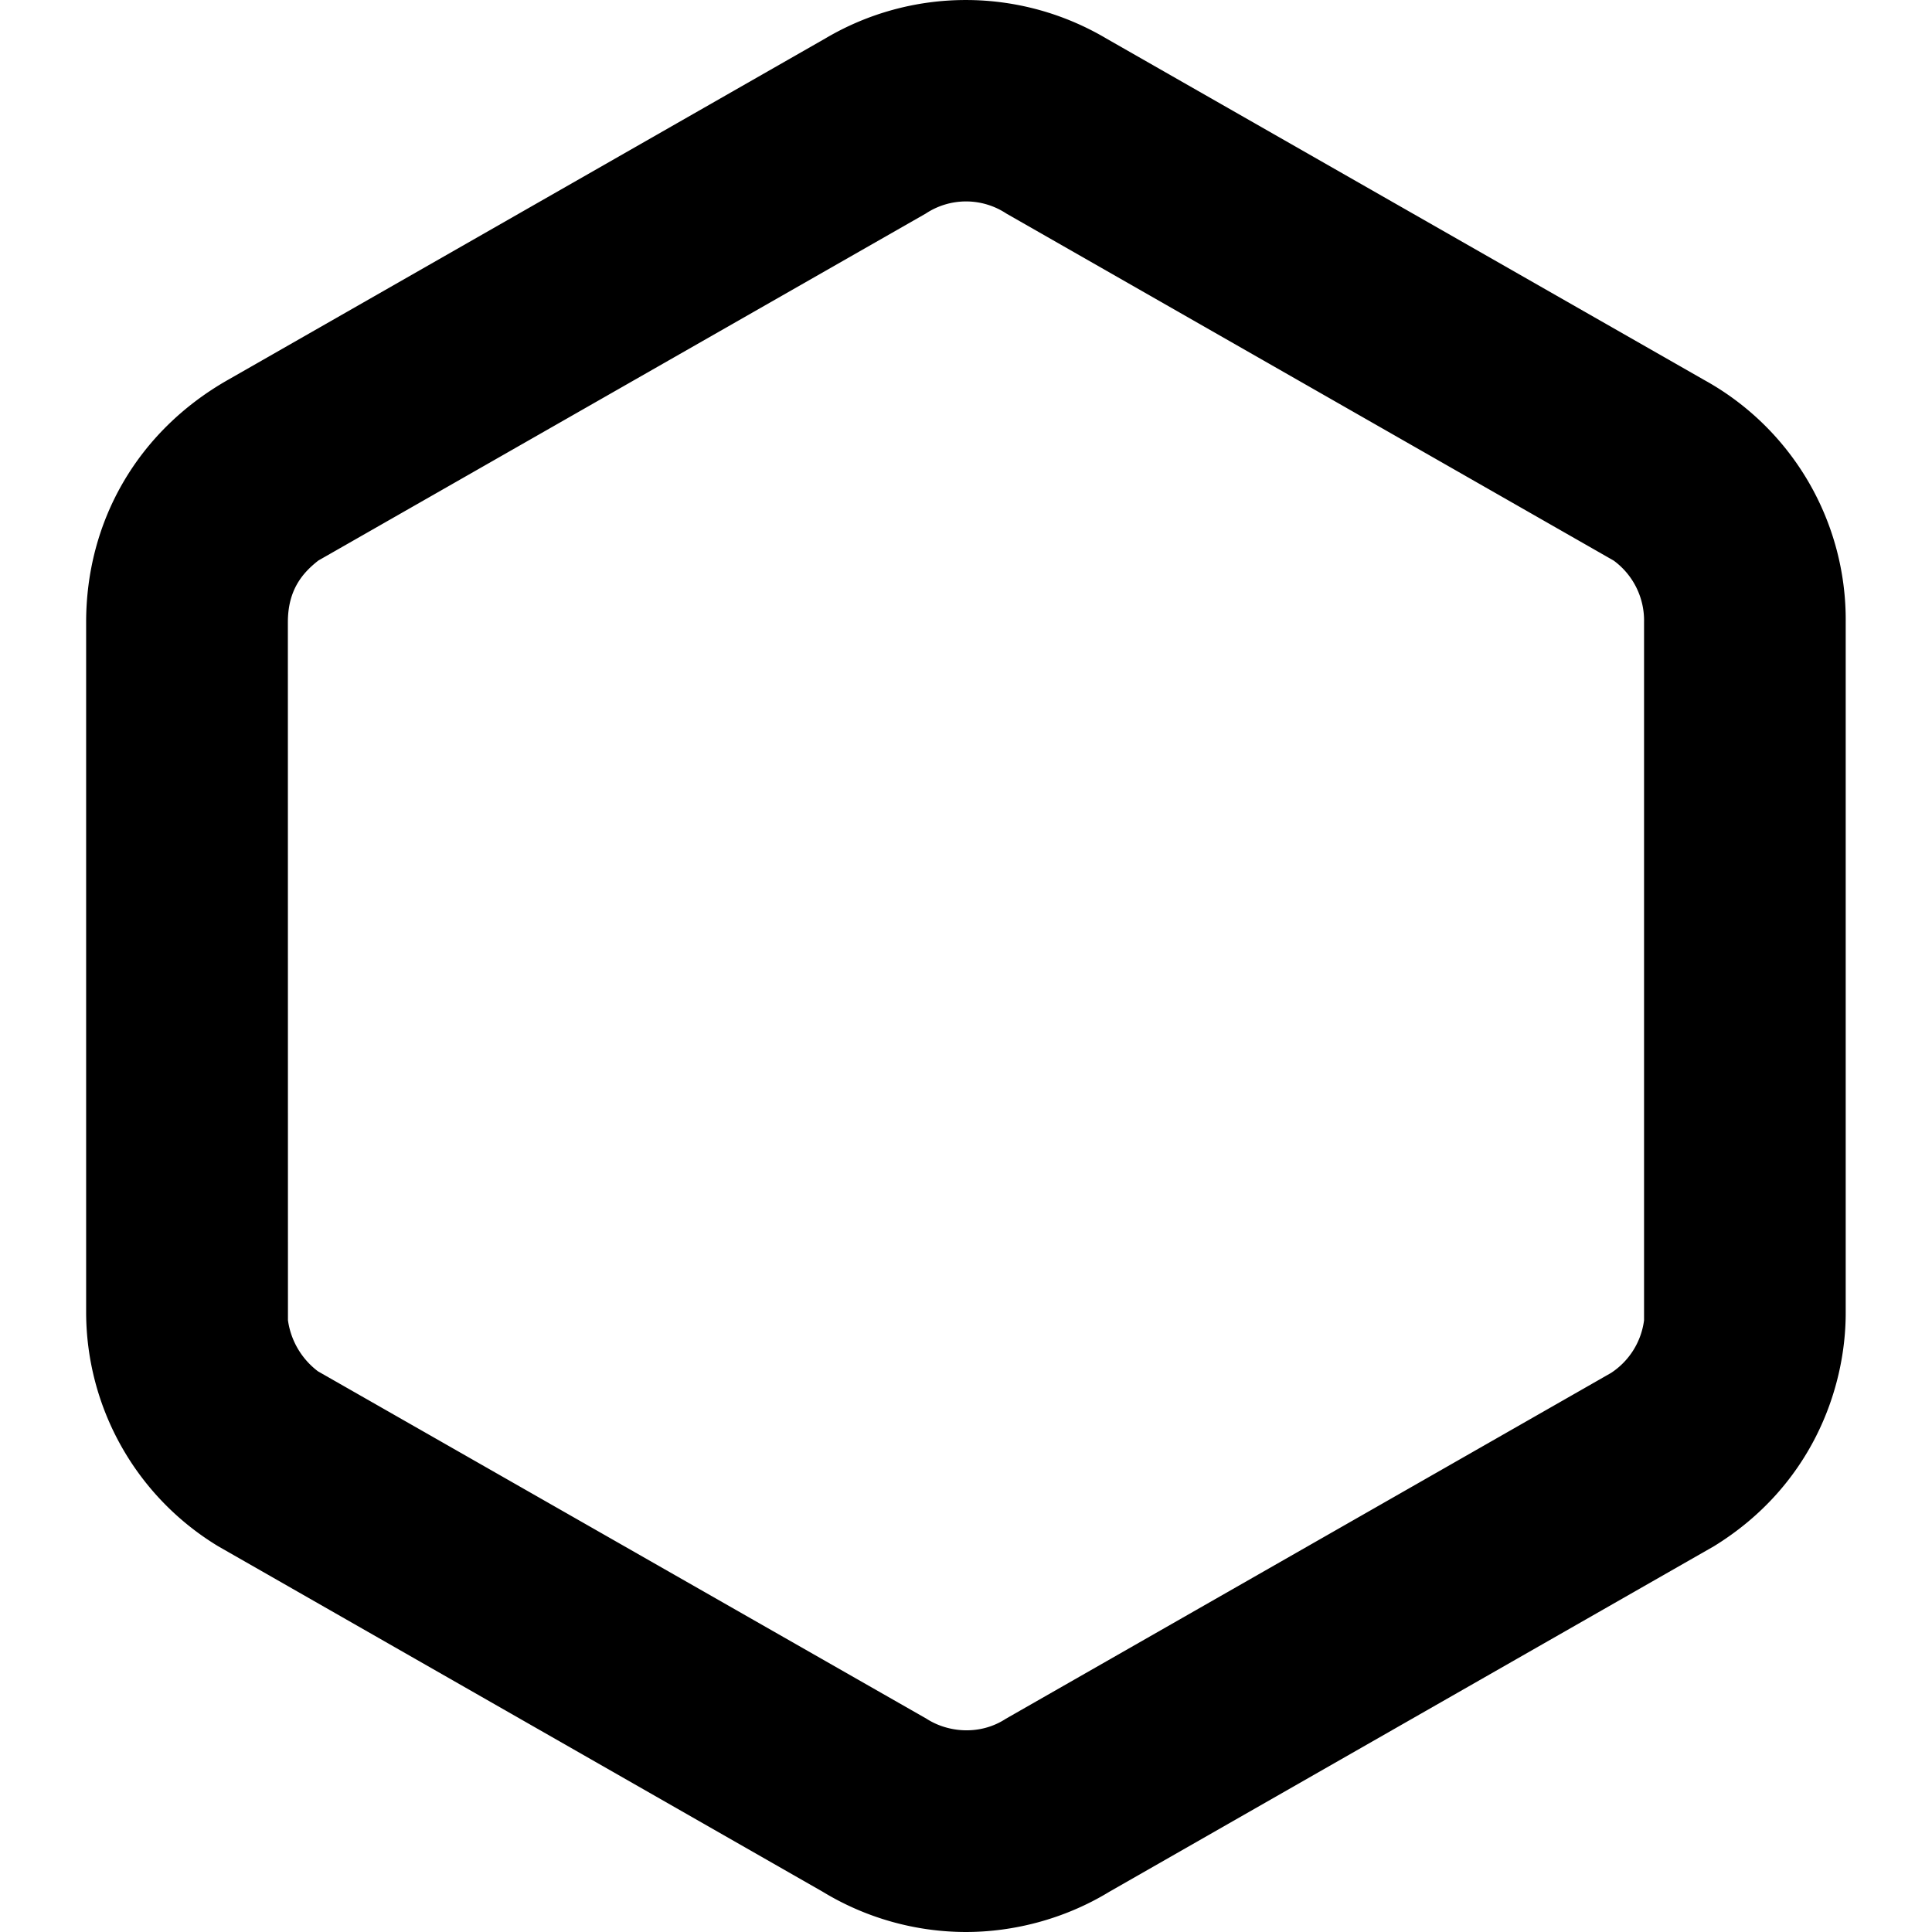
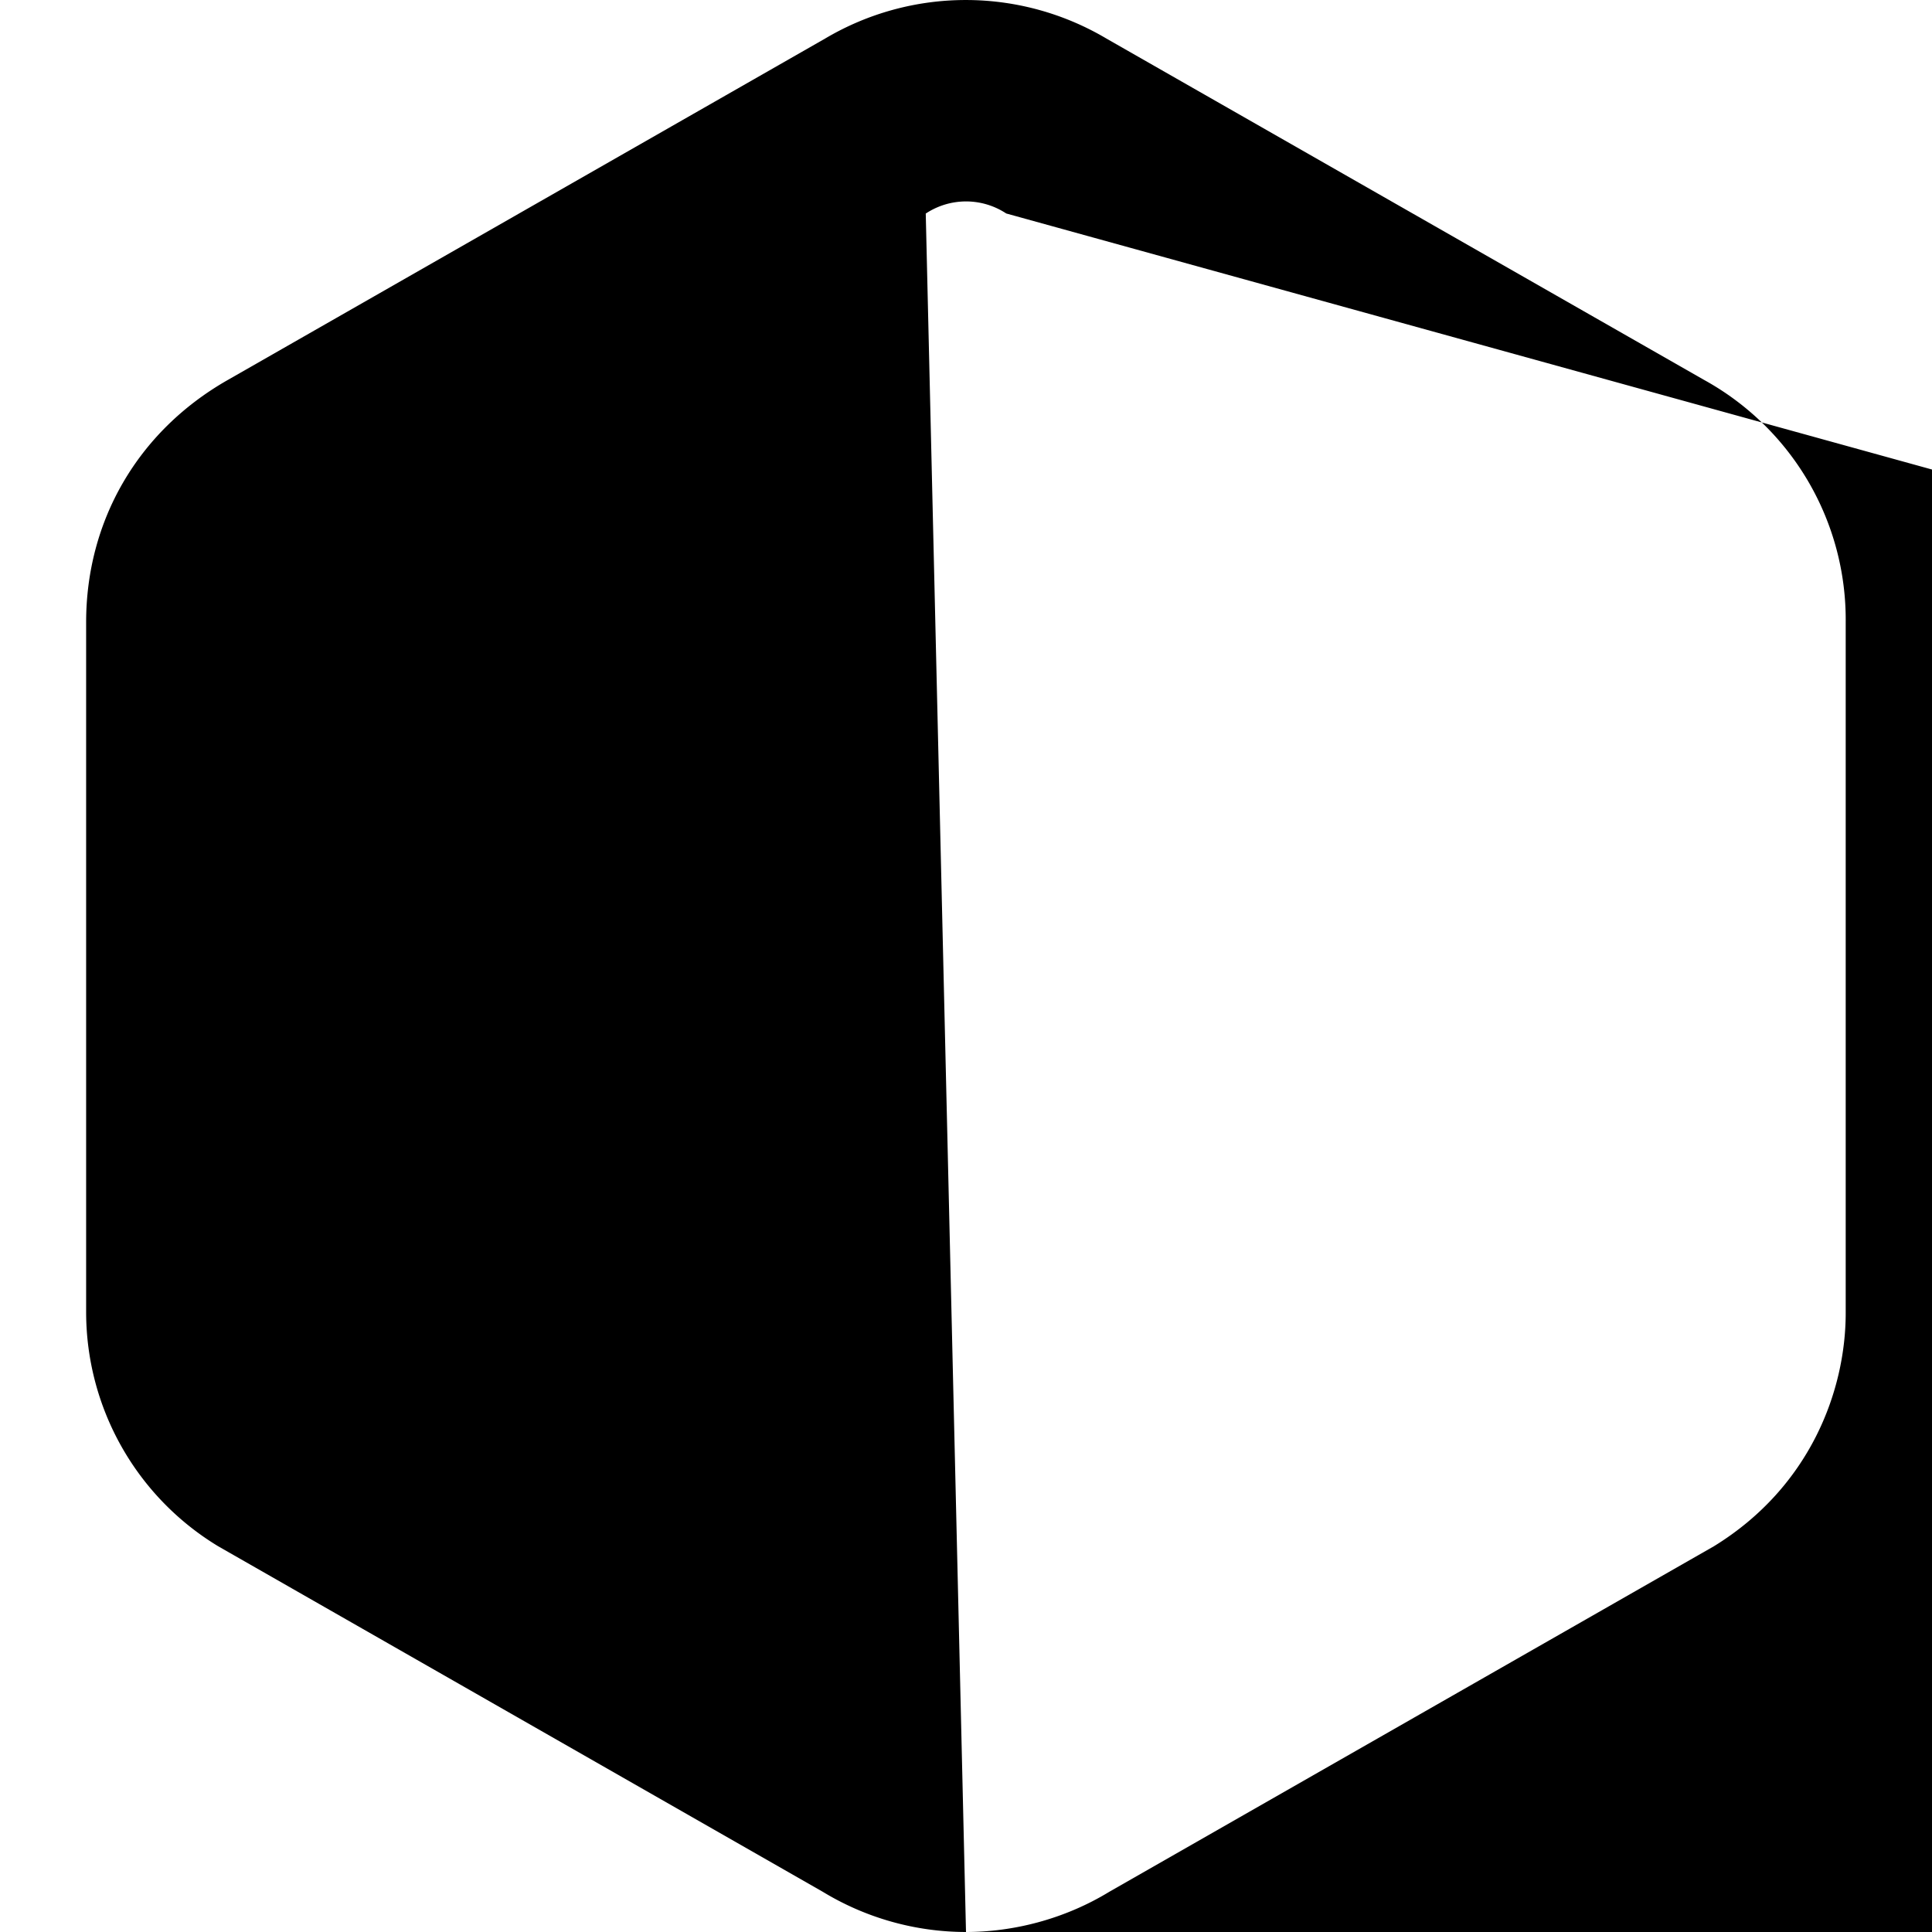
<svg xmlns="http://www.w3.org/2000/svg" viewBox="0 0 24 24">
-   <path d="M12 24a3.433 3.433 0 0 1-1.78-.5l-7.51-4.292A3.402 3.402 0 0 1 1.07 16.3V7.73c0-1.253.636-2.37 1.76-3.01L10.25.479a3.427 3.427 0 0 1 3.496.001l7.42 4.238a3.401 3.401 0 0 1 1.762 3.01v8.582c0 .967-.443 2.164-1.637 2.898l-7.51 4.292c-.564.344-1.199.5-1.782.5zm-.5-21.347-7.545 4.31c-.2.156-.379.368-.379.767l.001 8.67a.96.96 0 0 0 .373.635l7.56 4.316c.266.172.664.21.985 0l7.518-4.296a.923.923 0 0 0 .41-.654V7.73a.923.923 0 0 0-.377-.766L12.5 2.652a.907.907 0 0 0-1 .001z" />
+   <path d="M12 24a3.433 3.433 0 0 1-1.78-.5l-7.51-4.292A3.402 3.402 0 0 1 1.07 16.3V7.73c0-1.253.636-2.37 1.76-3.01L10.25.479a3.427 3.427 0 0 1 3.496.001l7.42 4.238a3.401 3.401 0 0 1 1.762 3.01v8.582c0 .967-.443 2.164-1.637 2.898l-7.51 4.292c-.564.344-1.199.5-1.782.5zc-.2.156-.379.368-.379.767l.001 8.67a.96.96 0 0 0 .373.635l7.56 4.316c.266.172.664.21.985 0l7.518-4.296a.923.923 0 0 0 .41-.654V7.73a.923.923 0 0 0-.377-.766L12.5 2.652a.907.907 0 0 0-1 .001z" />
</svg>